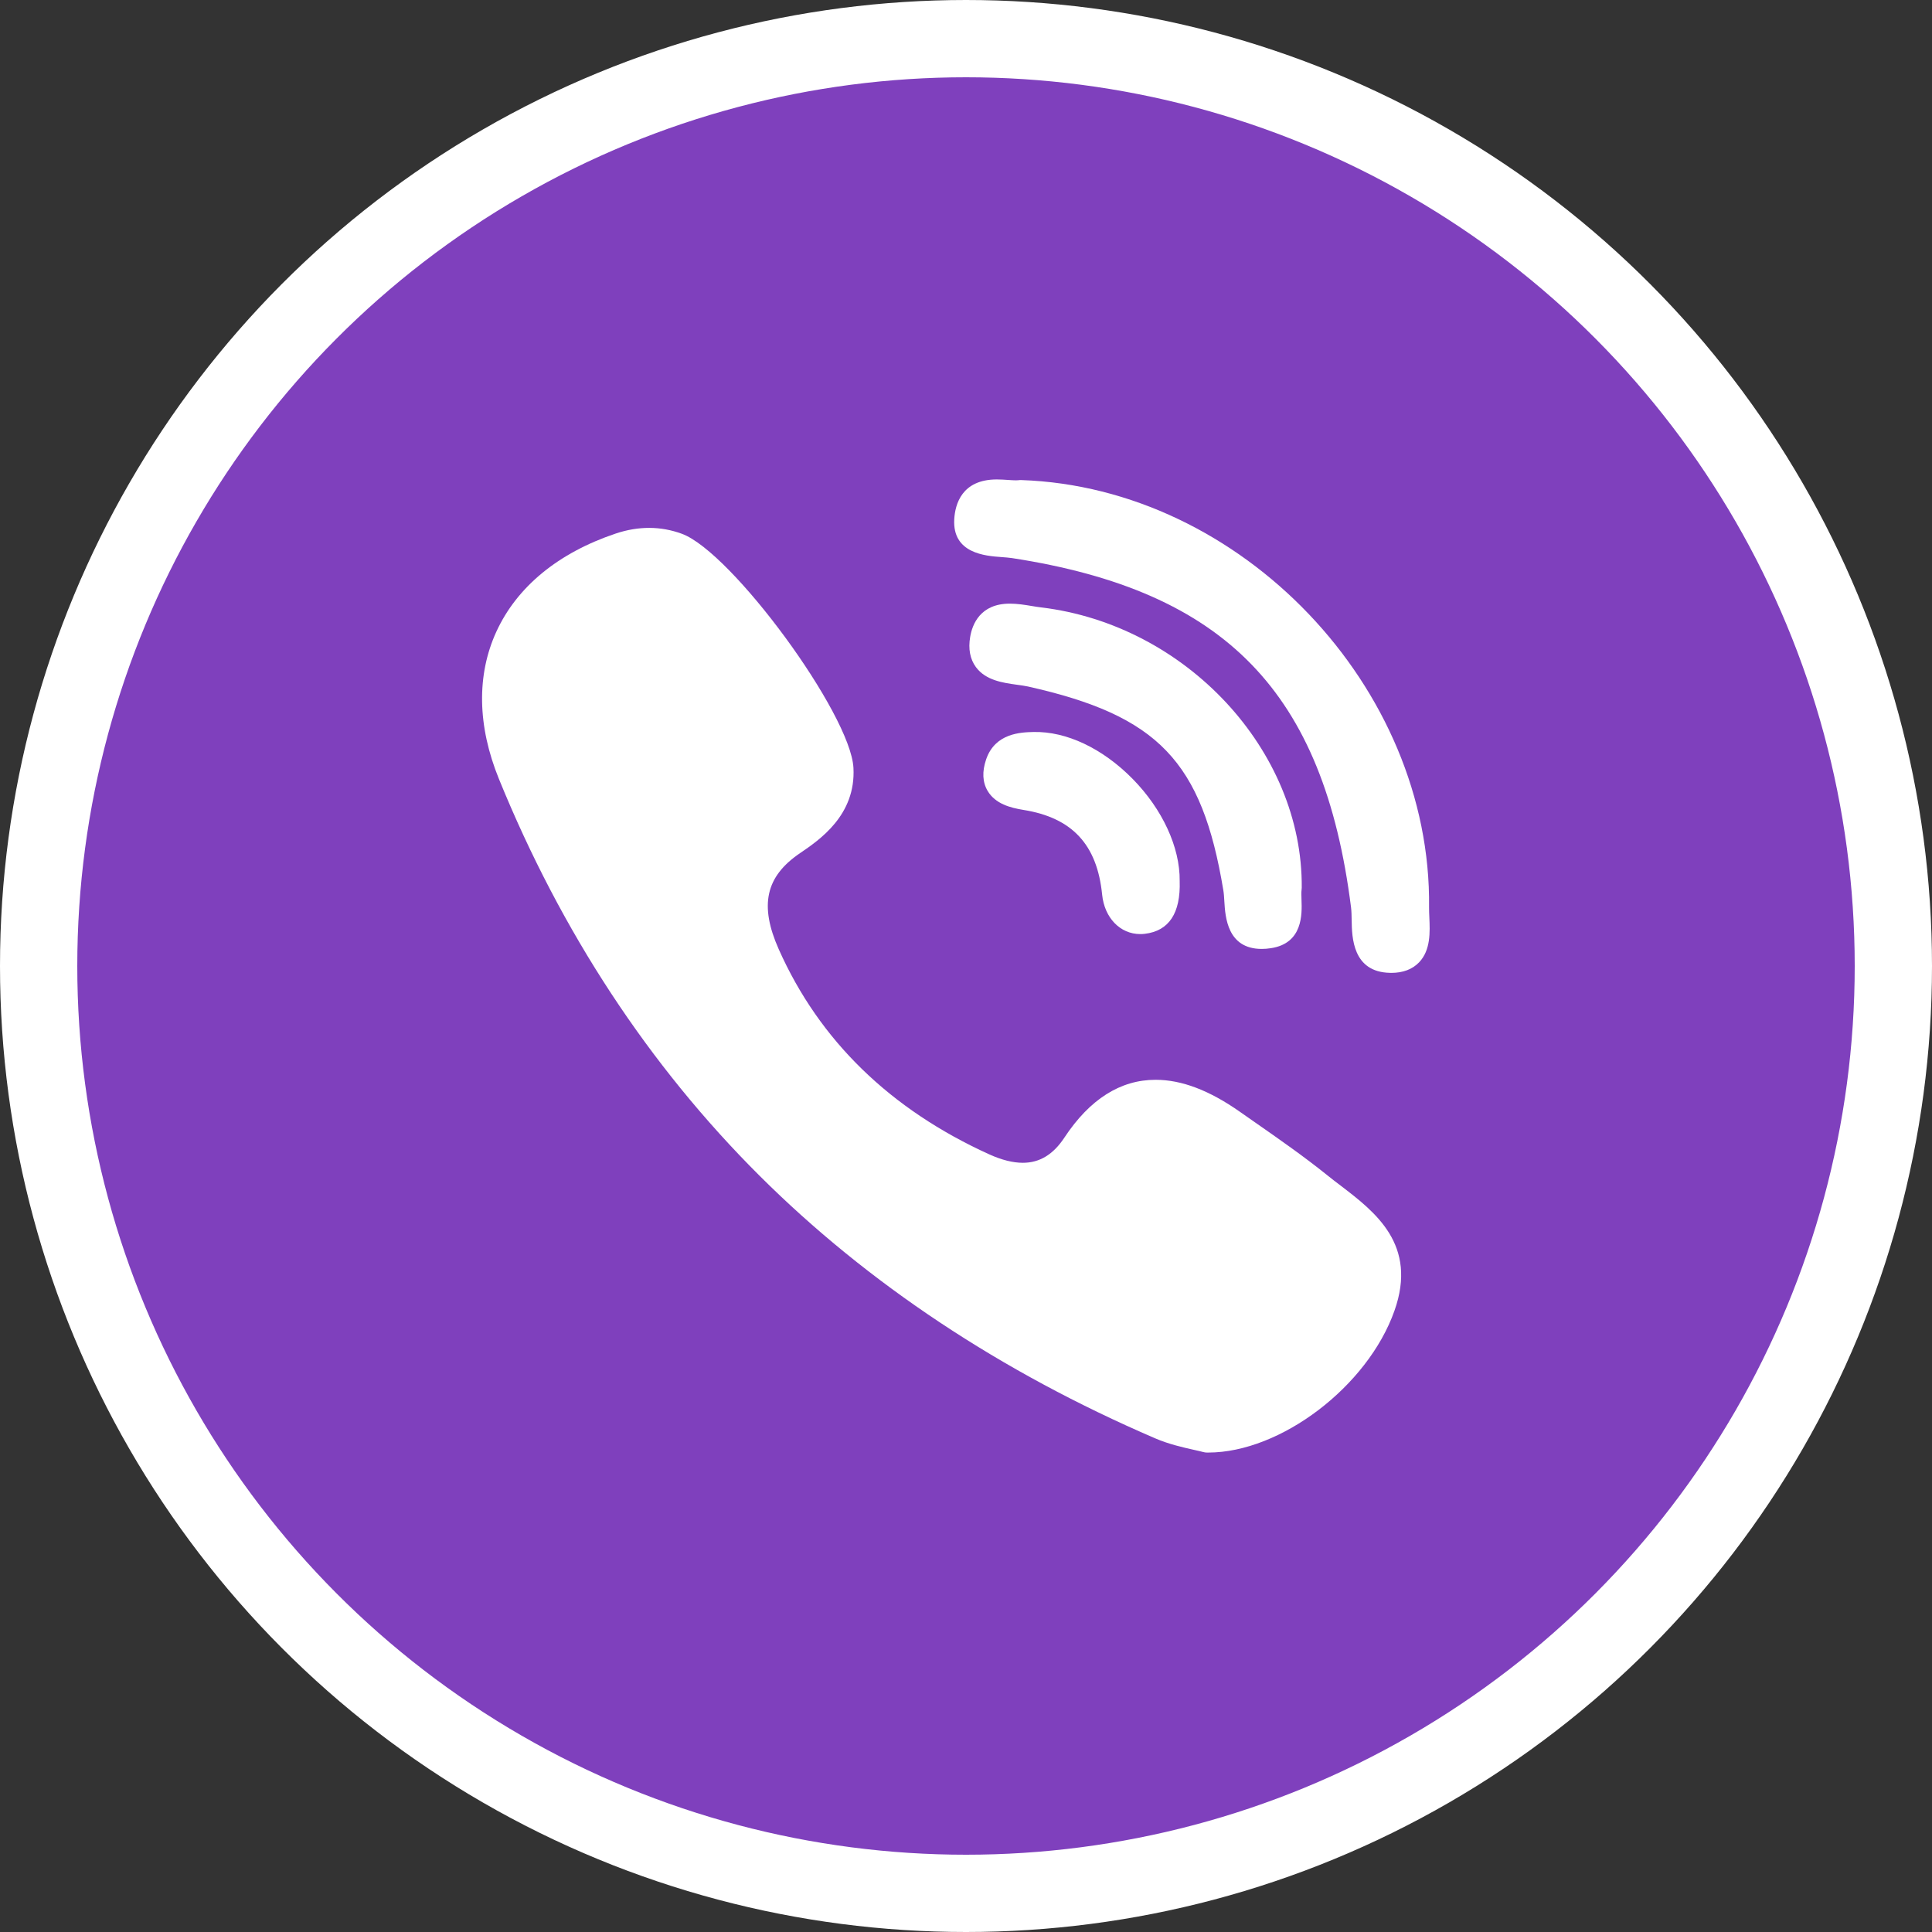
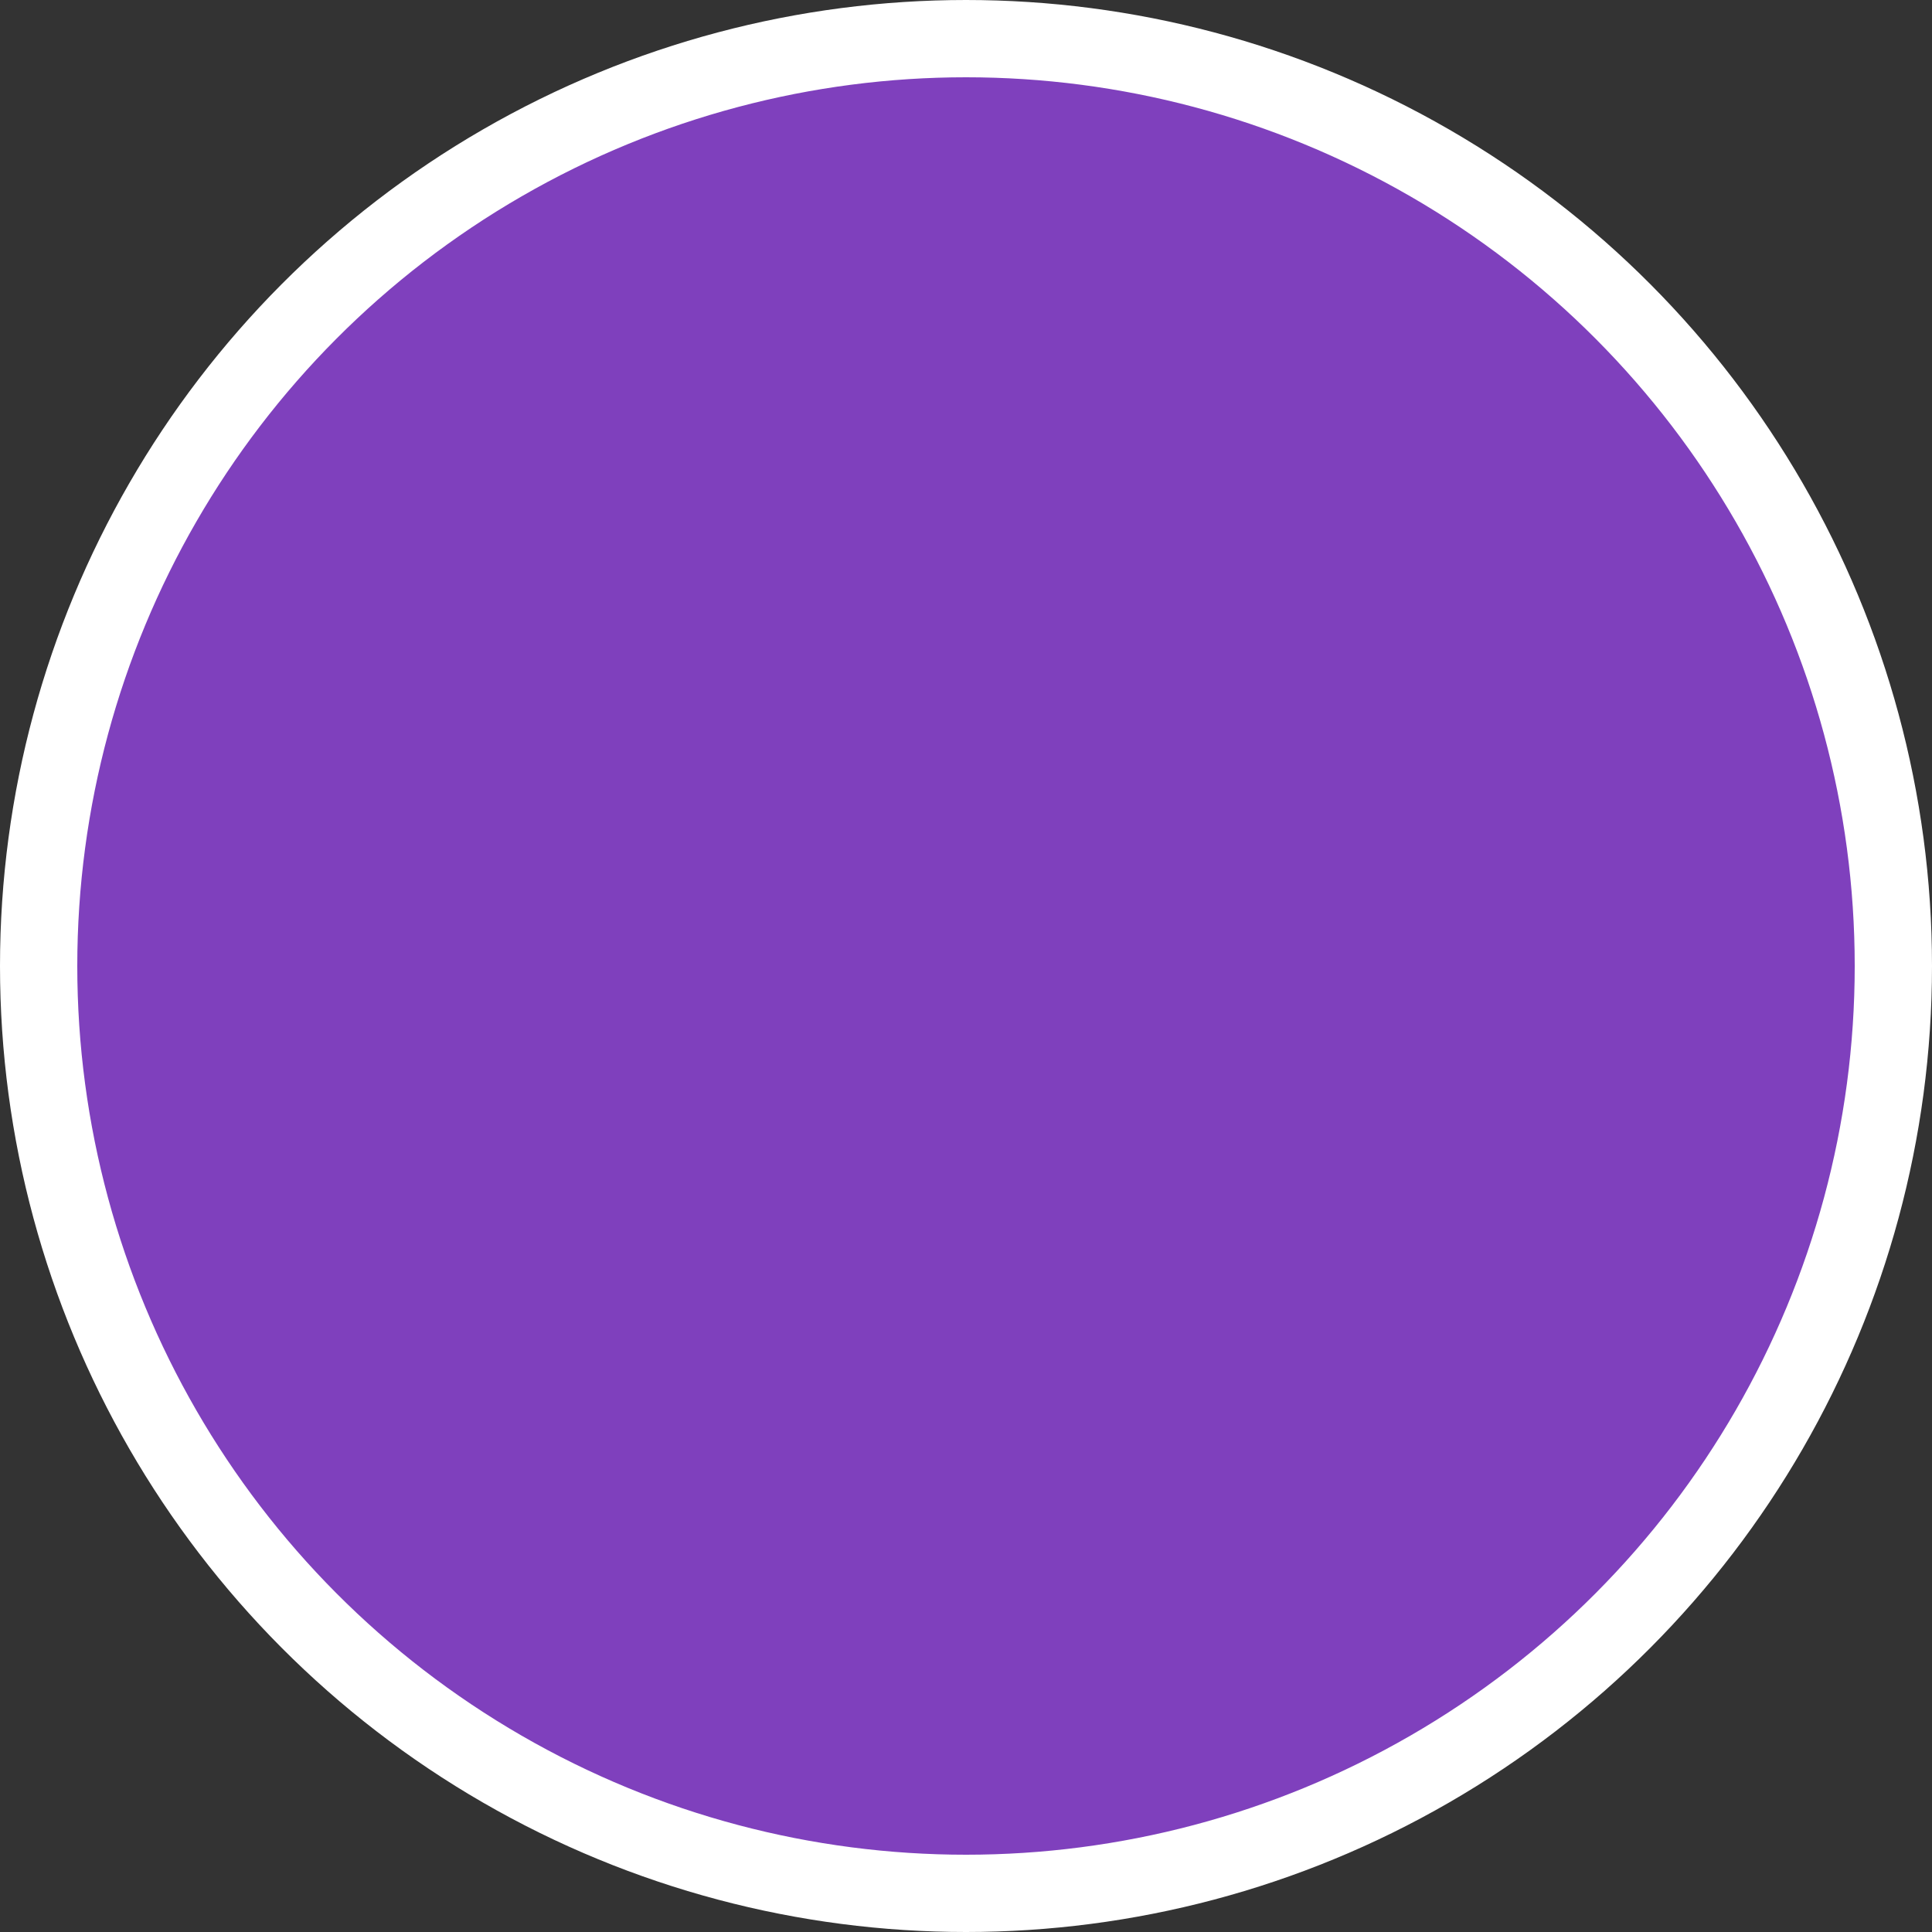
<svg xmlns="http://www.w3.org/2000/svg" width="50" height="50" viewBox="0 0 50 50" fill="none">
  <rect x="0" y="0" width="50" height="50" fill="#333333" stroke="none" />
  <circle cx="25" cy="25" r="24" fill="#7F40BD" stroke="white" stroke-width="2" />
-   <path d="M33.689 22.976C33.719 19.425 30.695 16.171 26.947 15.72C26.873 15.712 26.792 15.698 26.706 15.684C26.52 15.653 26.328 15.622 26.135 15.622C25.367 15.622 25.162 16.161 25.108 16.483C25.055 16.796 25.105 17.058 25.256 17.264C25.511 17.61 25.958 17.671 26.318 17.721C26.423 17.735 26.522 17.749 26.605 17.767C29.972 18.52 31.106 19.702 31.66 23.041C31.674 23.122 31.68 23.223 31.686 23.329C31.71 23.728 31.761 24.558 32.653 24.558H32.653C32.728 24.558 32.807 24.552 32.891 24.539C33.722 24.413 33.696 23.654 33.683 23.29C33.68 23.187 33.676 23.09 33.685 23.025C33.687 23.009 33.688 22.992 33.689 22.976Z" fill="white" />
-   <path d="M25.917 14.417C26.016 14.425 26.111 14.431 26.189 14.443C31.718 15.294 34.261 17.913 34.965 23.485C34.977 23.58 34.979 23.695 34.981 23.818C34.988 24.253 35.003 25.159 35.975 25.177L36.005 25.178C36.31 25.178 36.553 25.086 36.727 24.904C37.029 24.587 37.008 24.117 36.991 23.739C36.987 23.646 36.983 23.559 36.984 23.482C37.054 17.784 32.121 12.616 26.428 12.424C26.404 12.423 26.382 12.424 26.359 12.428C26.348 12.429 26.327 12.431 26.292 12.431C26.235 12.431 26.165 12.426 26.091 12.421C26.001 12.415 25.9 12.408 25.797 12.408C24.89 12.408 24.718 13.053 24.696 13.437C24.645 14.325 25.504 14.387 25.917 14.417Z" fill="white" />
-   <path d="M34.699 30.686C34.581 30.597 34.459 30.504 34.346 30.412C33.742 29.926 33.1 29.479 32.479 29.046C32.35 28.956 32.221 28.866 32.093 28.776C31.297 28.217 30.582 27.945 29.906 27.945C28.996 27.945 28.202 28.448 27.547 29.44C27.257 29.88 26.905 30.093 26.471 30.093C26.215 30.093 25.923 30.02 25.605 29.876C23.037 28.711 21.204 26.926 20.155 24.569C19.648 23.43 19.812 22.685 20.705 22.079C21.211 21.735 22.154 21.095 22.087 19.87C22.012 18.478 18.941 14.29 17.646 13.814C17.099 13.613 16.523 13.611 15.932 13.809C14.445 14.309 13.377 15.188 12.845 16.349C12.331 17.471 12.354 18.789 12.912 20.159C14.526 24.122 16.796 27.577 19.657 30.428C22.459 33.219 25.902 35.505 29.891 37.222C30.25 37.377 30.627 37.461 30.903 37.523C30.997 37.544 31.078 37.562 31.137 37.578C31.169 37.587 31.202 37.592 31.236 37.592L31.268 37.592C31.268 37.592 31.268 37.592 31.268 37.592C33.144 37.592 35.397 35.878 36.088 33.923C36.695 32.212 35.588 31.366 34.699 30.686Z" fill="white" />
-   <path d="M26.747 18.944C26.425 18.952 25.757 18.969 25.522 19.65C25.413 19.968 25.426 20.244 25.561 20.471C25.761 20.803 26.142 20.905 26.489 20.961C27.748 21.163 28.394 21.859 28.523 23.151C28.583 23.753 28.989 24.174 29.51 24.174H29.51C29.549 24.174 29.588 24.172 29.627 24.167C30.253 24.093 30.557 23.632 30.53 22.799C30.54 21.93 30.085 20.943 29.311 20.156C28.534 19.368 27.598 18.924 26.747 18.944Z" fill="white" />
</svg>